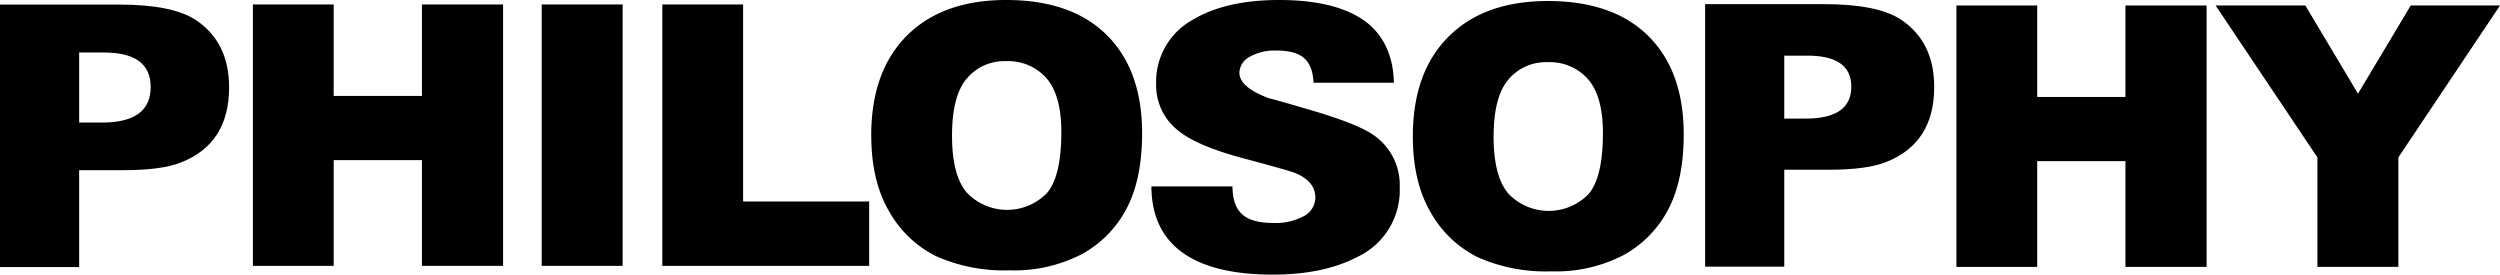
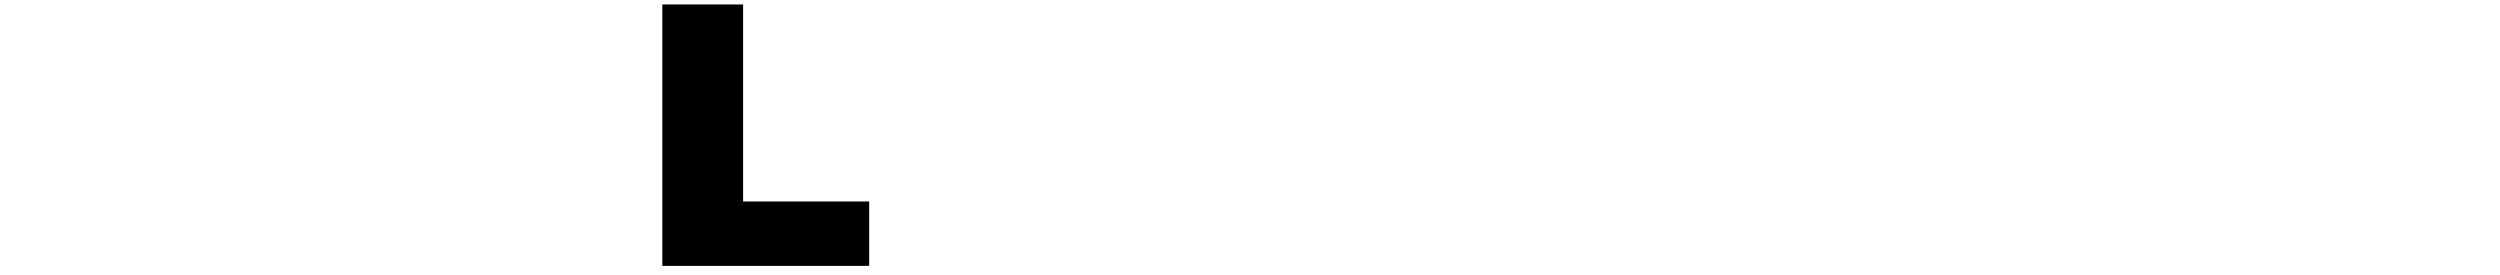
<svg xmlns="http://www.w3.org/2000/svg" width="424.611" height="46.642" viewBox="0 0 424.611 46.642">
  <defs>
    <clipPath id="clip-path">
-       <rect id="長方形_2" data-name="長方形 2" width="424.611" height="46.642" />
-     </clipPath>
+       </clipPath>
  </defs>
  <g id="グループ_3" data-name="グループ 3" transform="translate(0 0)">
-     <path id="パス_1" data-name="パス 1" d="M73.155.784V16.32H58.166V.784H44.446v44.4h13.72V27.222H73.155V45.18h13.78V.784Z" transform="translate(-1.492 -0.026)" />
-     <rect id="長方形_1" data-name="長方形 1" width="13.749" height="44.397" transform="translate(92.003 0.758)" />
    <path id="パス_2" data-name="パス 2" d="M116.4.784v44.4h35.13V34.248H130.12V.784Z" transform="translate(-3.908 -0.026)" />
    <g id="グループ_2" data-name="グループ 2" transform="translate(0 0)">
      <g id="グループ_1" data-name="グループ 1" clip-path="url(#clip-path)">
        <path id="パス_3" data-name="パス 3" d="M153.115,22.986q0-10.872,6.057-16.929T176.04,0q11.084,0,17.08,5.951t6,16.672q0,7.783-2.619,12.765a18.667,18.667,0,0,1-7.571,7.753,24.986,24.986,0,0,1-12.34,2.772,28.413,28.413,0,0,1-12.432-2.392,18.713,18.713,0,0,1-7.979-7.573q-3.06-5.177-3.06-12.961m13.719.06q0,6.723,2.5,9.66a9.457,9.457,0,0,0,13.643.062q2.422-2.878,2.423-10.327,0-6.268-2.529-9.161a8.644,8.644,0,0,0-6.859-2.893,8.333,8.333,0,0,0-6.663,2.938q-2.514,2.937-2.513,9.72" transform="translate(-5.141 0)" />
-         <path id="パス_4" data-name="パス 4" d="M38.912,14.865q0,9.559-8.2,12.765-3.27,1.3-9.743,1.3H13.444V45.389H0V.805H20.227q9.125,0,13.073,2.651,5.612,3.762,5.612,11.409M25.592,14.8q0-5.858-7.955-5.857H13.444v11.9h3.885q8.263,0,8.263-6.043" transform="translate(0 -0.027)" />
-         <path id="パス_5" data-name="パス 5" d="M248.3,23.166q0-10.872,6.058-16.929T271.224.18q11.084,0,17.081,5.951t6,16.672q0,7.783-2.621,12.765a18.657,18.657,0,0,1-7.571,7.753,24.994,24.994,0,0,1-12.34,2.772A28.4,28.4,0,0,1,259.338,43.7a18.715,18.715,0,0,1-7.979-7.572q-3.06-5.178-3.06-12.961m13.719.06q0,6.723,2.5,9.66a9.458,9.458,0,0,0,13.644.062q2.421-2.879,2.422-10.327,0-6.268-2.528-9.161a8.646,8.646,0,0,0-6.859-2.893,8.334,8.334,0,0,0-6.663,2.937q-2.514,2.938-2.513,9.721" transform="translate(-8.337 -0.006)" />
+         <path id="パス_4" data-name="パス 4" d="M38.912,14.865q0,9.559-8.2,12.765-3.27,1.3-9.743,1.3H13.444V45.389H0H20.227q9.125,0,13.073,2.651,5.612,3.762,5.612,11.409M25.592,14.8q0-5.858-7.955-5.857H13.444v11.9h3.885q8.263,0,8.263-6.043" transform="translate(0 -0.027)" />
        <path id="パス_6" data-name="パス 6" d="M372.541.964V16.5h-14.99V.964H343.832v44.4h13.719V27.4h14.99V45.361H386.32V.964Z" transform="translate(-11.544 -0.032)" />
        <path id="パス_7" data-name="パス 7" d="M422.529.964,413.565,15.94,404.621.964h-15.24l17.292,25.8V45.361h13.749V26.766L437.685.964Z" transform="translate(-13.074 -0.032)" />
-         <path id="パス_8" data-name="パス 8" d="M244.529,31.819a12.508,12.508,0,0,1-7.257,11.846q-5.707,2.976-14.327,2.977c-13.686,0-20.551-5.185-20.592-14.984h13.77c.041,4.714,2.408,6.215,7.1,6.215a10,10,0,0,0,4.97-1.141,3.584,3.584,0,0,0,2.007-3.176q0-2.791-3.535-4.217-.5-.186-2.667-.806t-6.14-1.675q-7.815-2.108-10.916-4.651a9.759,9.759,0,0,1-3.784-8,11.986,11.986,0,0,1,6.016-10.73Q214.819,0,224.061,0,233.24,0,238.2,3.288c3.473,2.317,5.251,6.1,5.335,10.768H229.891c-.207-4.218-2.356-5.472-6.451-5.472a8.665,8.665,0,0,0-4.372,1.049,3.166,3.166,0,0,0-1.767,2.711q0,2.482,5.023,4.342,1.921.5,3.814,1.054t3.814,1.116q7.257,2.172,9.862,3.907a10.258,10.258,0,0,1,4.713,9.055" transform="translate(-6.794 0)" />
        <path id="パス_9" data-name="パス 9" d="M338.578,14.79q0,9.56-8.2,12.765-3.269,1.3-9.743,1.3H313.11V45.314H299.667V.73h20.226q9.127,0,13.073,2.651,5.612,3.762,5.612,11.409m-14.08-.052q0-5.262-7.457-5.264H313.11V20.167h3.642q7.745,0,7.746-5.429" transform="translate(-10.062 -0.024)" />
      </g>
    </g>
  </g>
</svg>